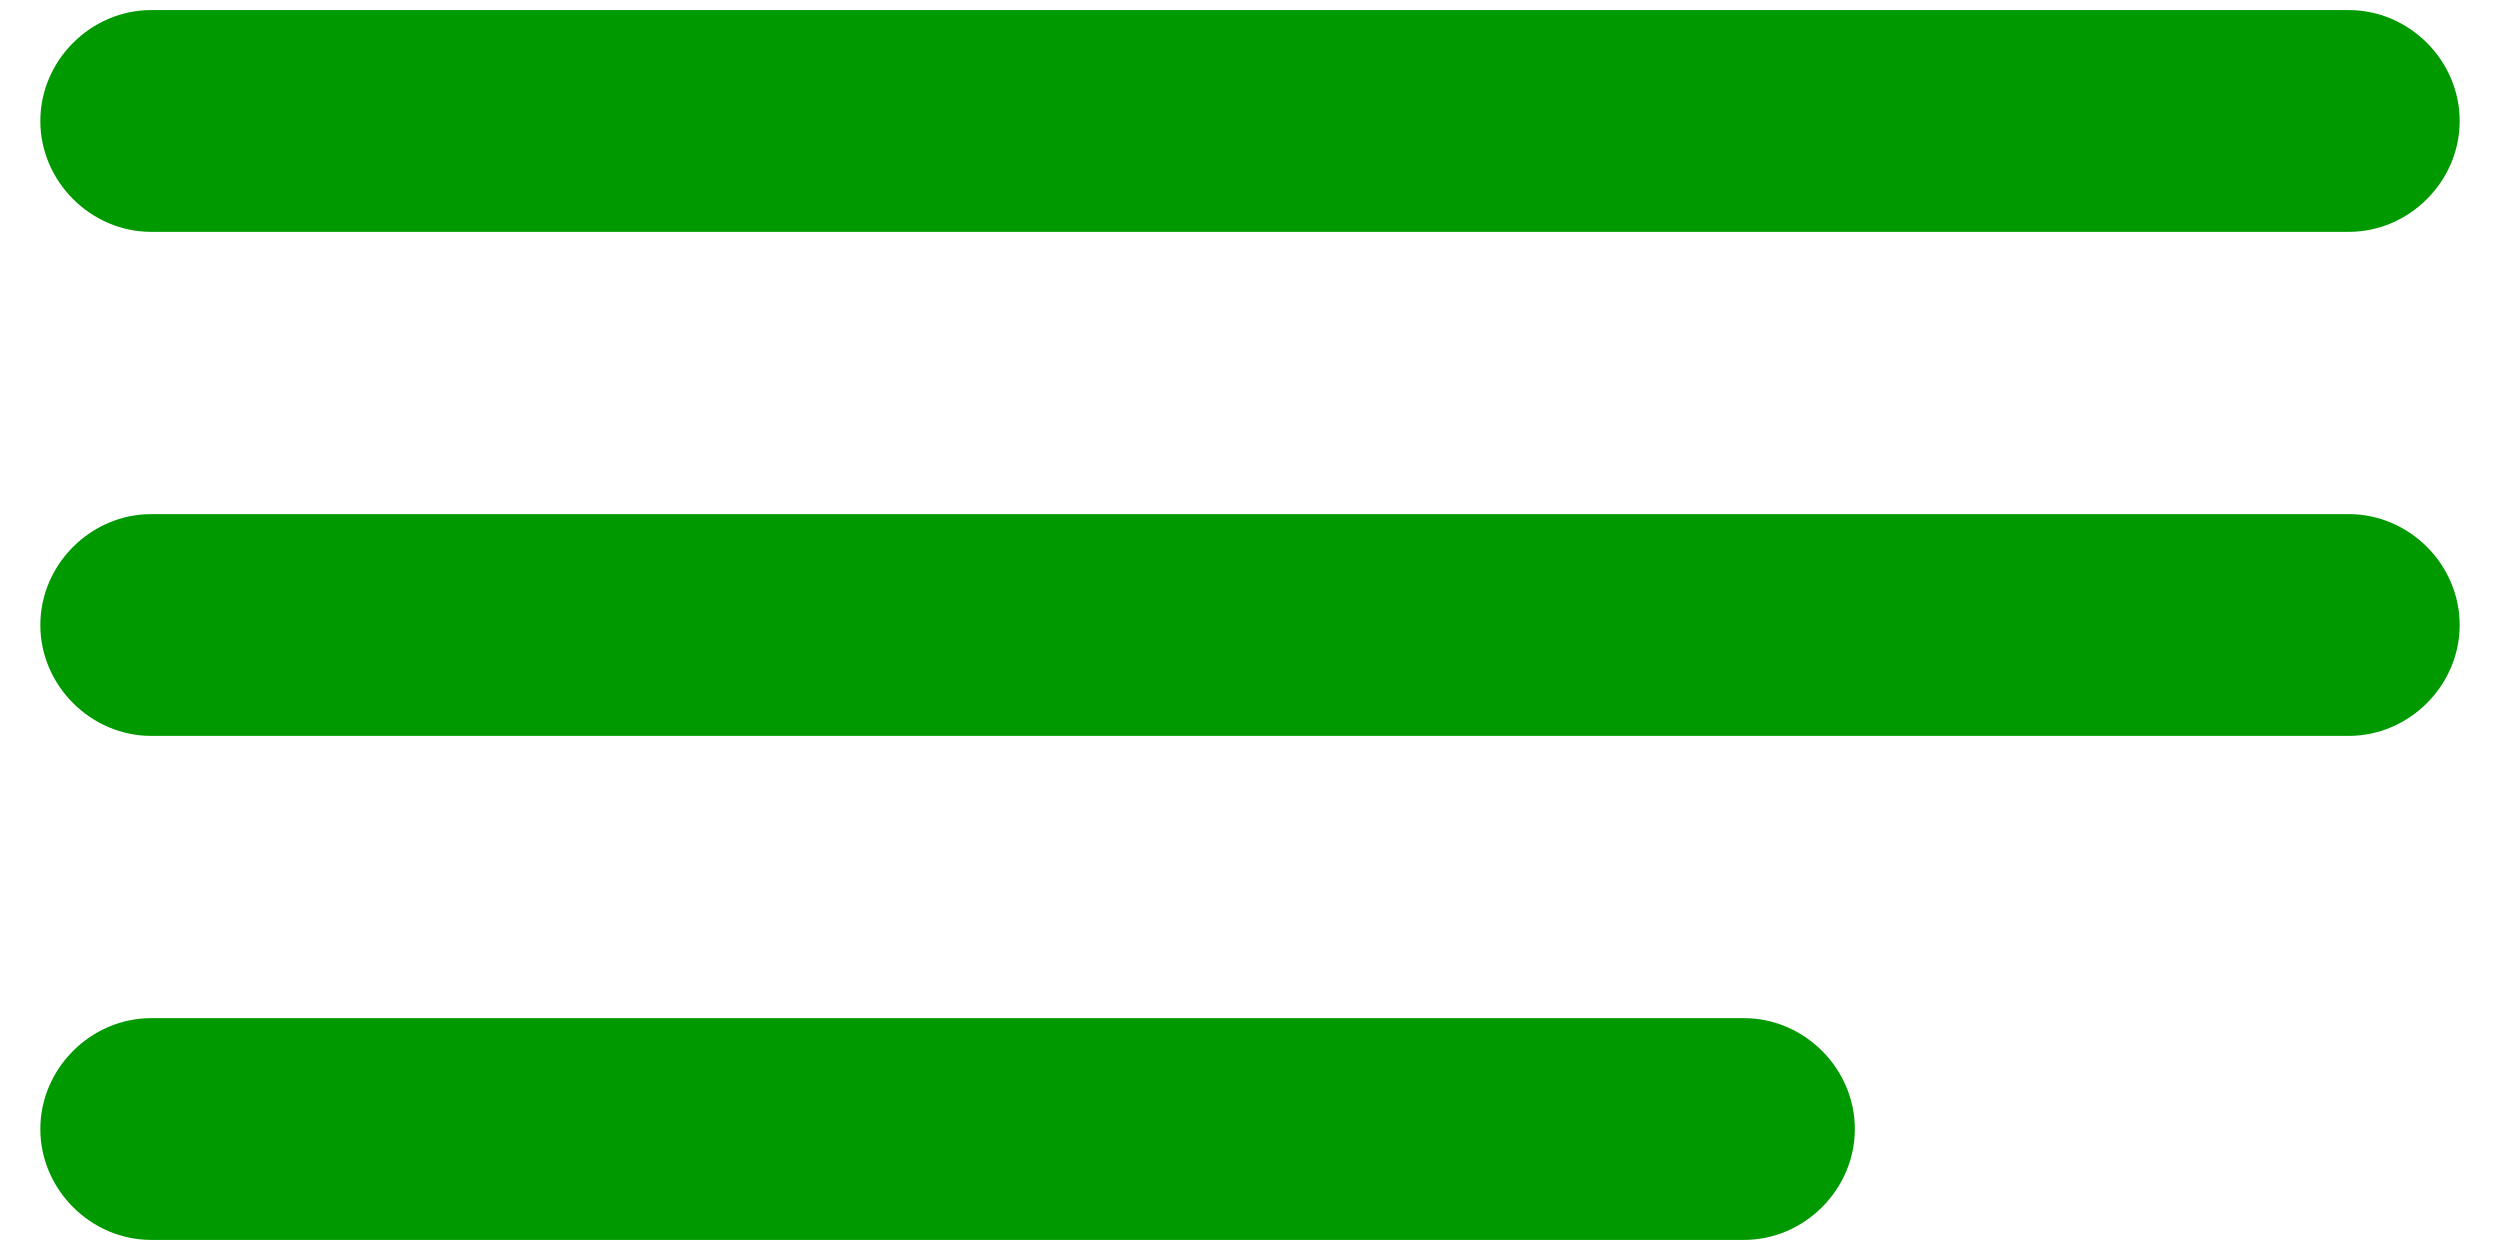
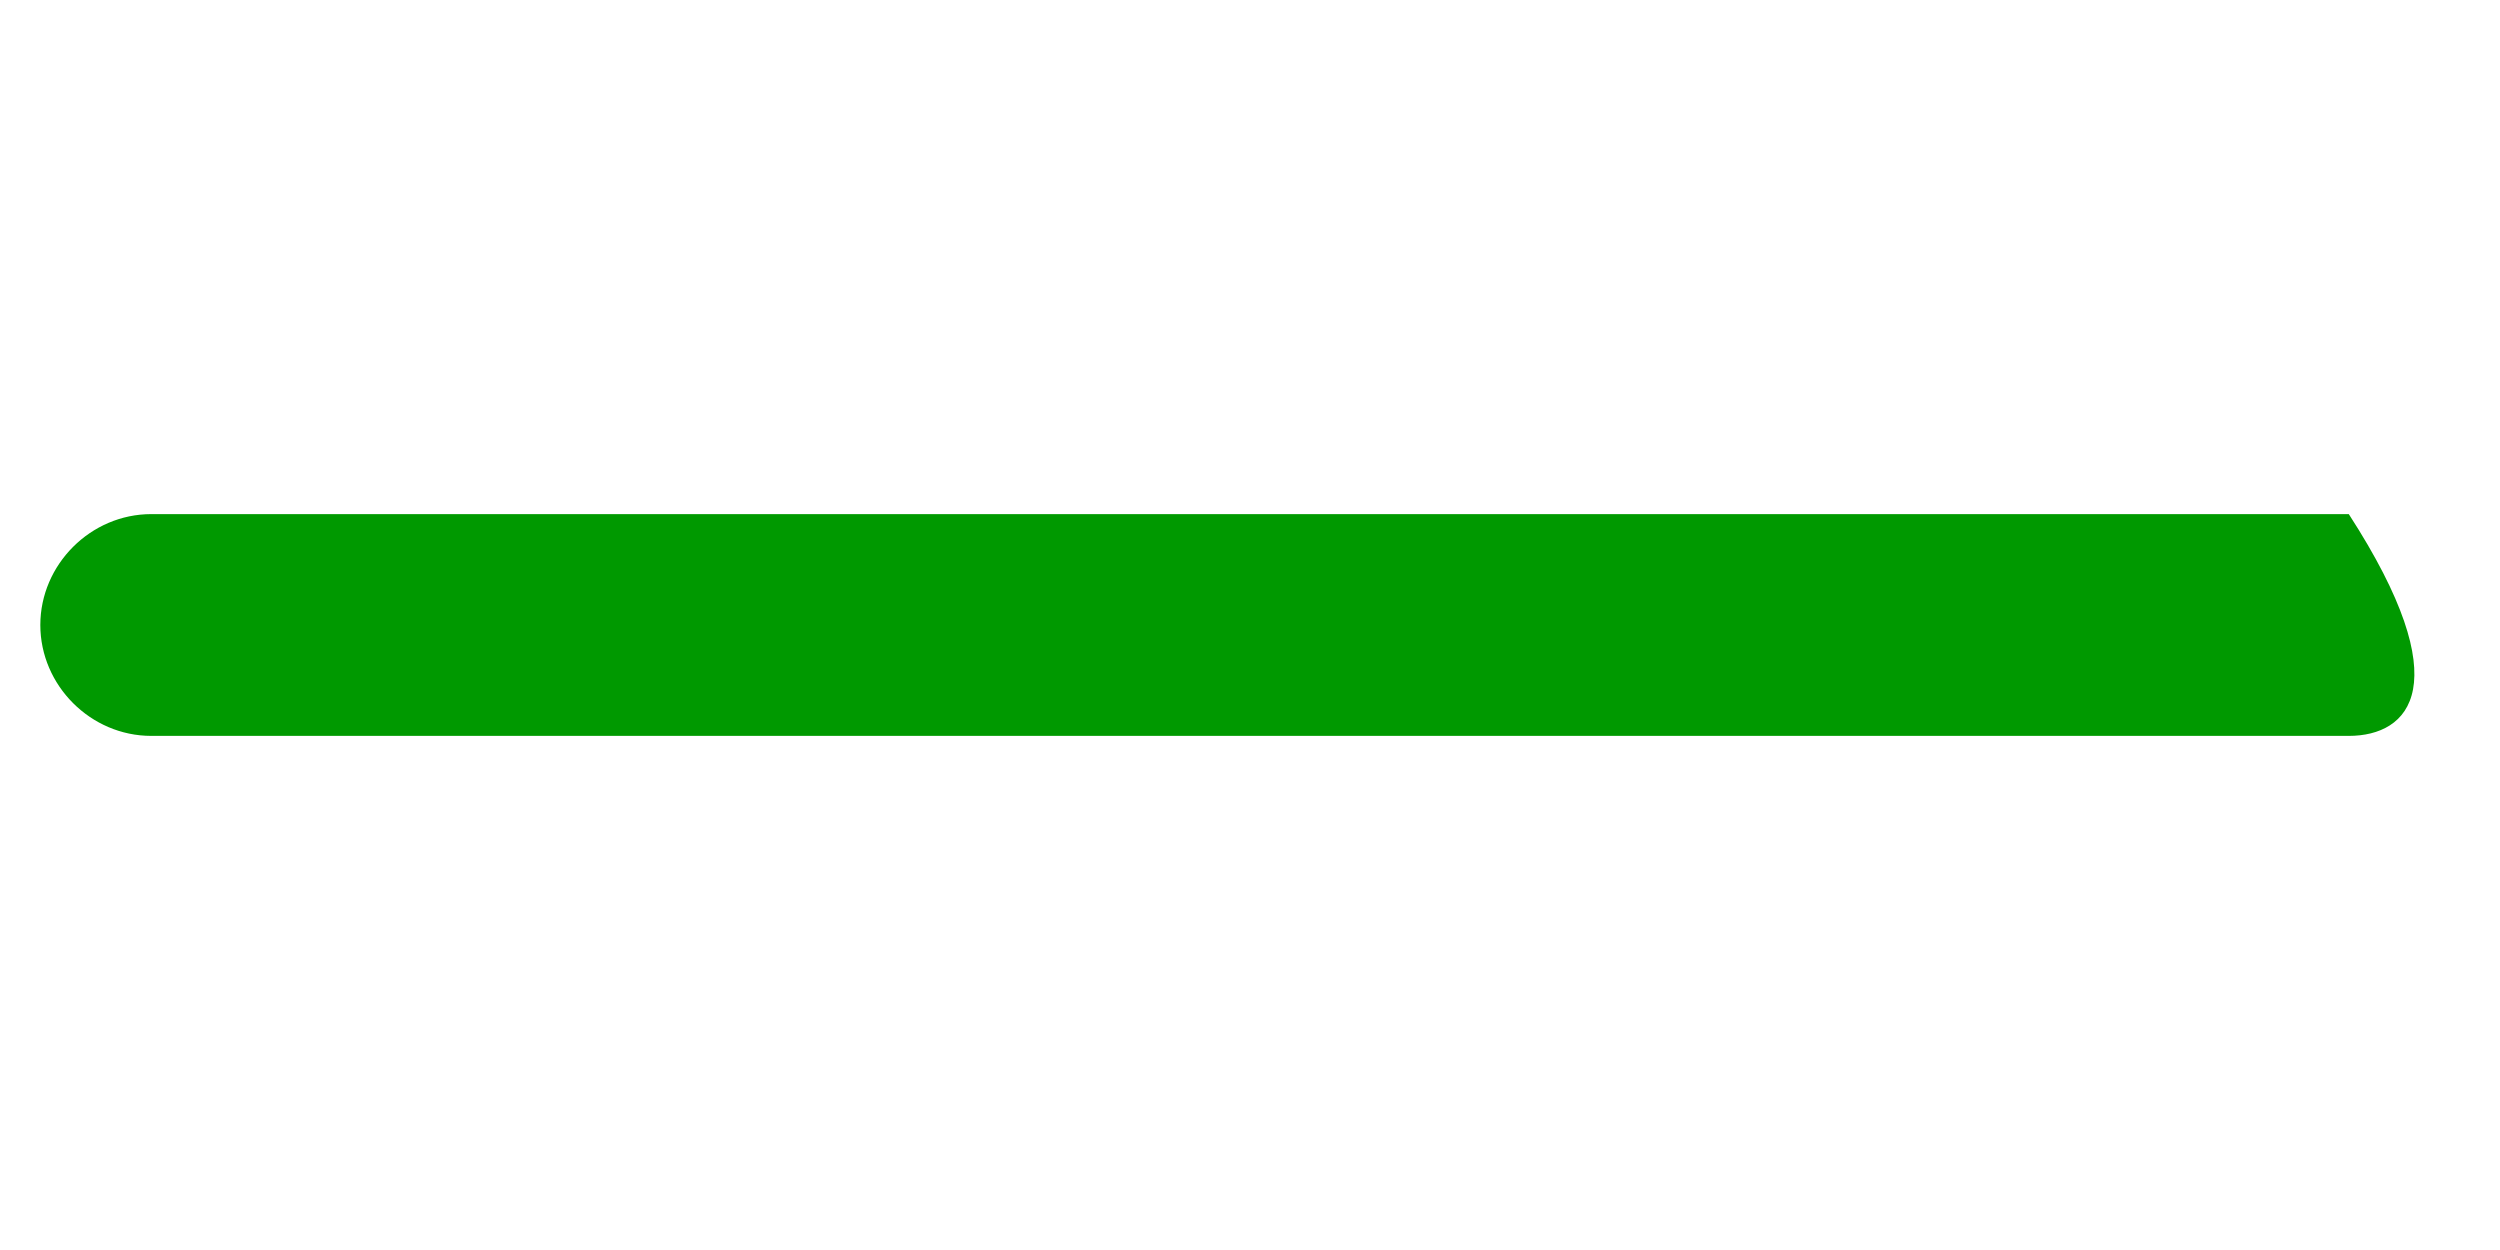
<svg xmlns="http://www.w3.org/2000/svg" version="1.1" id="Layer_1" x="0px" y="0px" viewBox="0 0 24.8 12.4" style="enable-background:new 0 0 24.8 12.4;" xml:space="preserve">
  <style type="text/css">

	.st0{fill:#F5F5F5;}

	.st1{opacity:0.1;}

	.st2{fill:#009900;}

	.st3{display:none;fill:none;}

	.st4{opacity:0.25;fill:none;stroke:#FFFFFF;stroke-miterlimit:10;}

	.st5{fill:#F9F9F9;}

	.st6{opacity:0.5;}

	.st7{clip-path:url(#SVGID_2_);fill:#999999;}

	.st8{clip-path:url(#SVGID_4_);fill:#999999;}

	.st9{clip-path:url(#SVGID_6_);fill:#999999;}

	.st10{clip-path:url(#SVGID_8_);fill:#999999;}

	.st11{opacity:3.000000e-02;fill:url(#SVGID_9_);}

	.st12{opacity:3.000000e-02;fill:url(#SVGID_10_);}

	.st13{opacity:3.000000e-02;fill:url(#SVGID_11_);}

	.st14{opacity:0.5;fill:#009900;}

	.st15{opacity:0.75;fill:#009900;}

	.st16{fill:#FFFFFF;}

	.st17{fill:#193651;}

	.st18{opacity:0.3;fill:#009900;}

	.st19{fill:none;stroke:#009900;stroke-width:0.75;stroke-miterlimit:10;}

	.st20{opacity:0.5;fill:none;stroke:#009900;stroke-width:0.75;stroke-miterlimit:10;}

	.st21{fill:#17132B;}

	.st22{fill:#F7F7F7;}

	.st23{opacity:0.5;clip-path:url(#SVGID_15_);fill:#999999;}

	.st24{clip-path:url(#SVGID_17_);}

	.st25{fill:#99D3BB;}

	.st26{clip-path:url(#SVGID_21_);}

	.st27{fill:none;stroke:#009900;stroke-miterlimit:10;}

	.st28{fill:#B0B0B0;}

	.st29{opacity:0.2;fill:none;stroke:#757575;stroke-miterlimit:10;}

	.st30{clip-path:url(#SVGID_27_);}

	.st31{fill:url(#SVGID_30_);}

	.st32{fill:none;stroke:#009800;stroke-width:0.5;stroke-miterlimit:10;}

	.st33{fill:#009800;}

	.st34{fill:#1E1645;}

	.st35{fill:none;stroke:#FFFFFF;stroke-width:10;stroke-miterlimit:10;}

	.st36{opacity:0.6;}

	.st37{clip-path:url(#SVGID_34_);fill:none;stroke:#FFFFFF;stroke-width:10;stroke-miterlimit:10;}

	.st38{clip-path:url(#SVGID_34_);fill:none;}

	.st39{opacity:5.000000e-02;}

</style>
-   <path class="st2" d="M23.3,7.3H1.5c-0.6,0-1.1-0.5-1.1-1.1v0c0-0.6,0.5-1.1,1.1-1.1h21.8c0.6,0,1.1,0.5,1.1,1.1v0   C24.4,6.8,23.9,7.3,23.3,7.3z" />
-   <path class="st2" d="M17.3,12.3H1.5c-0.6,0-1.1-0.5-1.1-1.1v0c0-0.6,0.5-1.1,1.1-1.1h15.8c0.6,0,1.1,0.5,1.1,1.1v0   C18.4,11.8,17.9,12.3,17.3,12.3z" />
-   <path class="st2" d="M23.3,2.3H1.5c-0.6,0-1.1-0.5-1.1-1.1v0c0-0.6,0.5-1.1,1.1-1.1h21.8c0.6,0,1.1,0.5,1.1,1.1v0   C24.4,1.8,23.9,2.3,23.3,2.3z" />
+   <path class="st2" d="M23.3,7.3H1.5c-0.6,0-1.1-0.5-1.1-1.1v0c0-0.6,0.5-1.1,1.1-1.1h21.8v0   C24.4,6.8,23.9,7.3,23.3,7.3z" />
</svg>